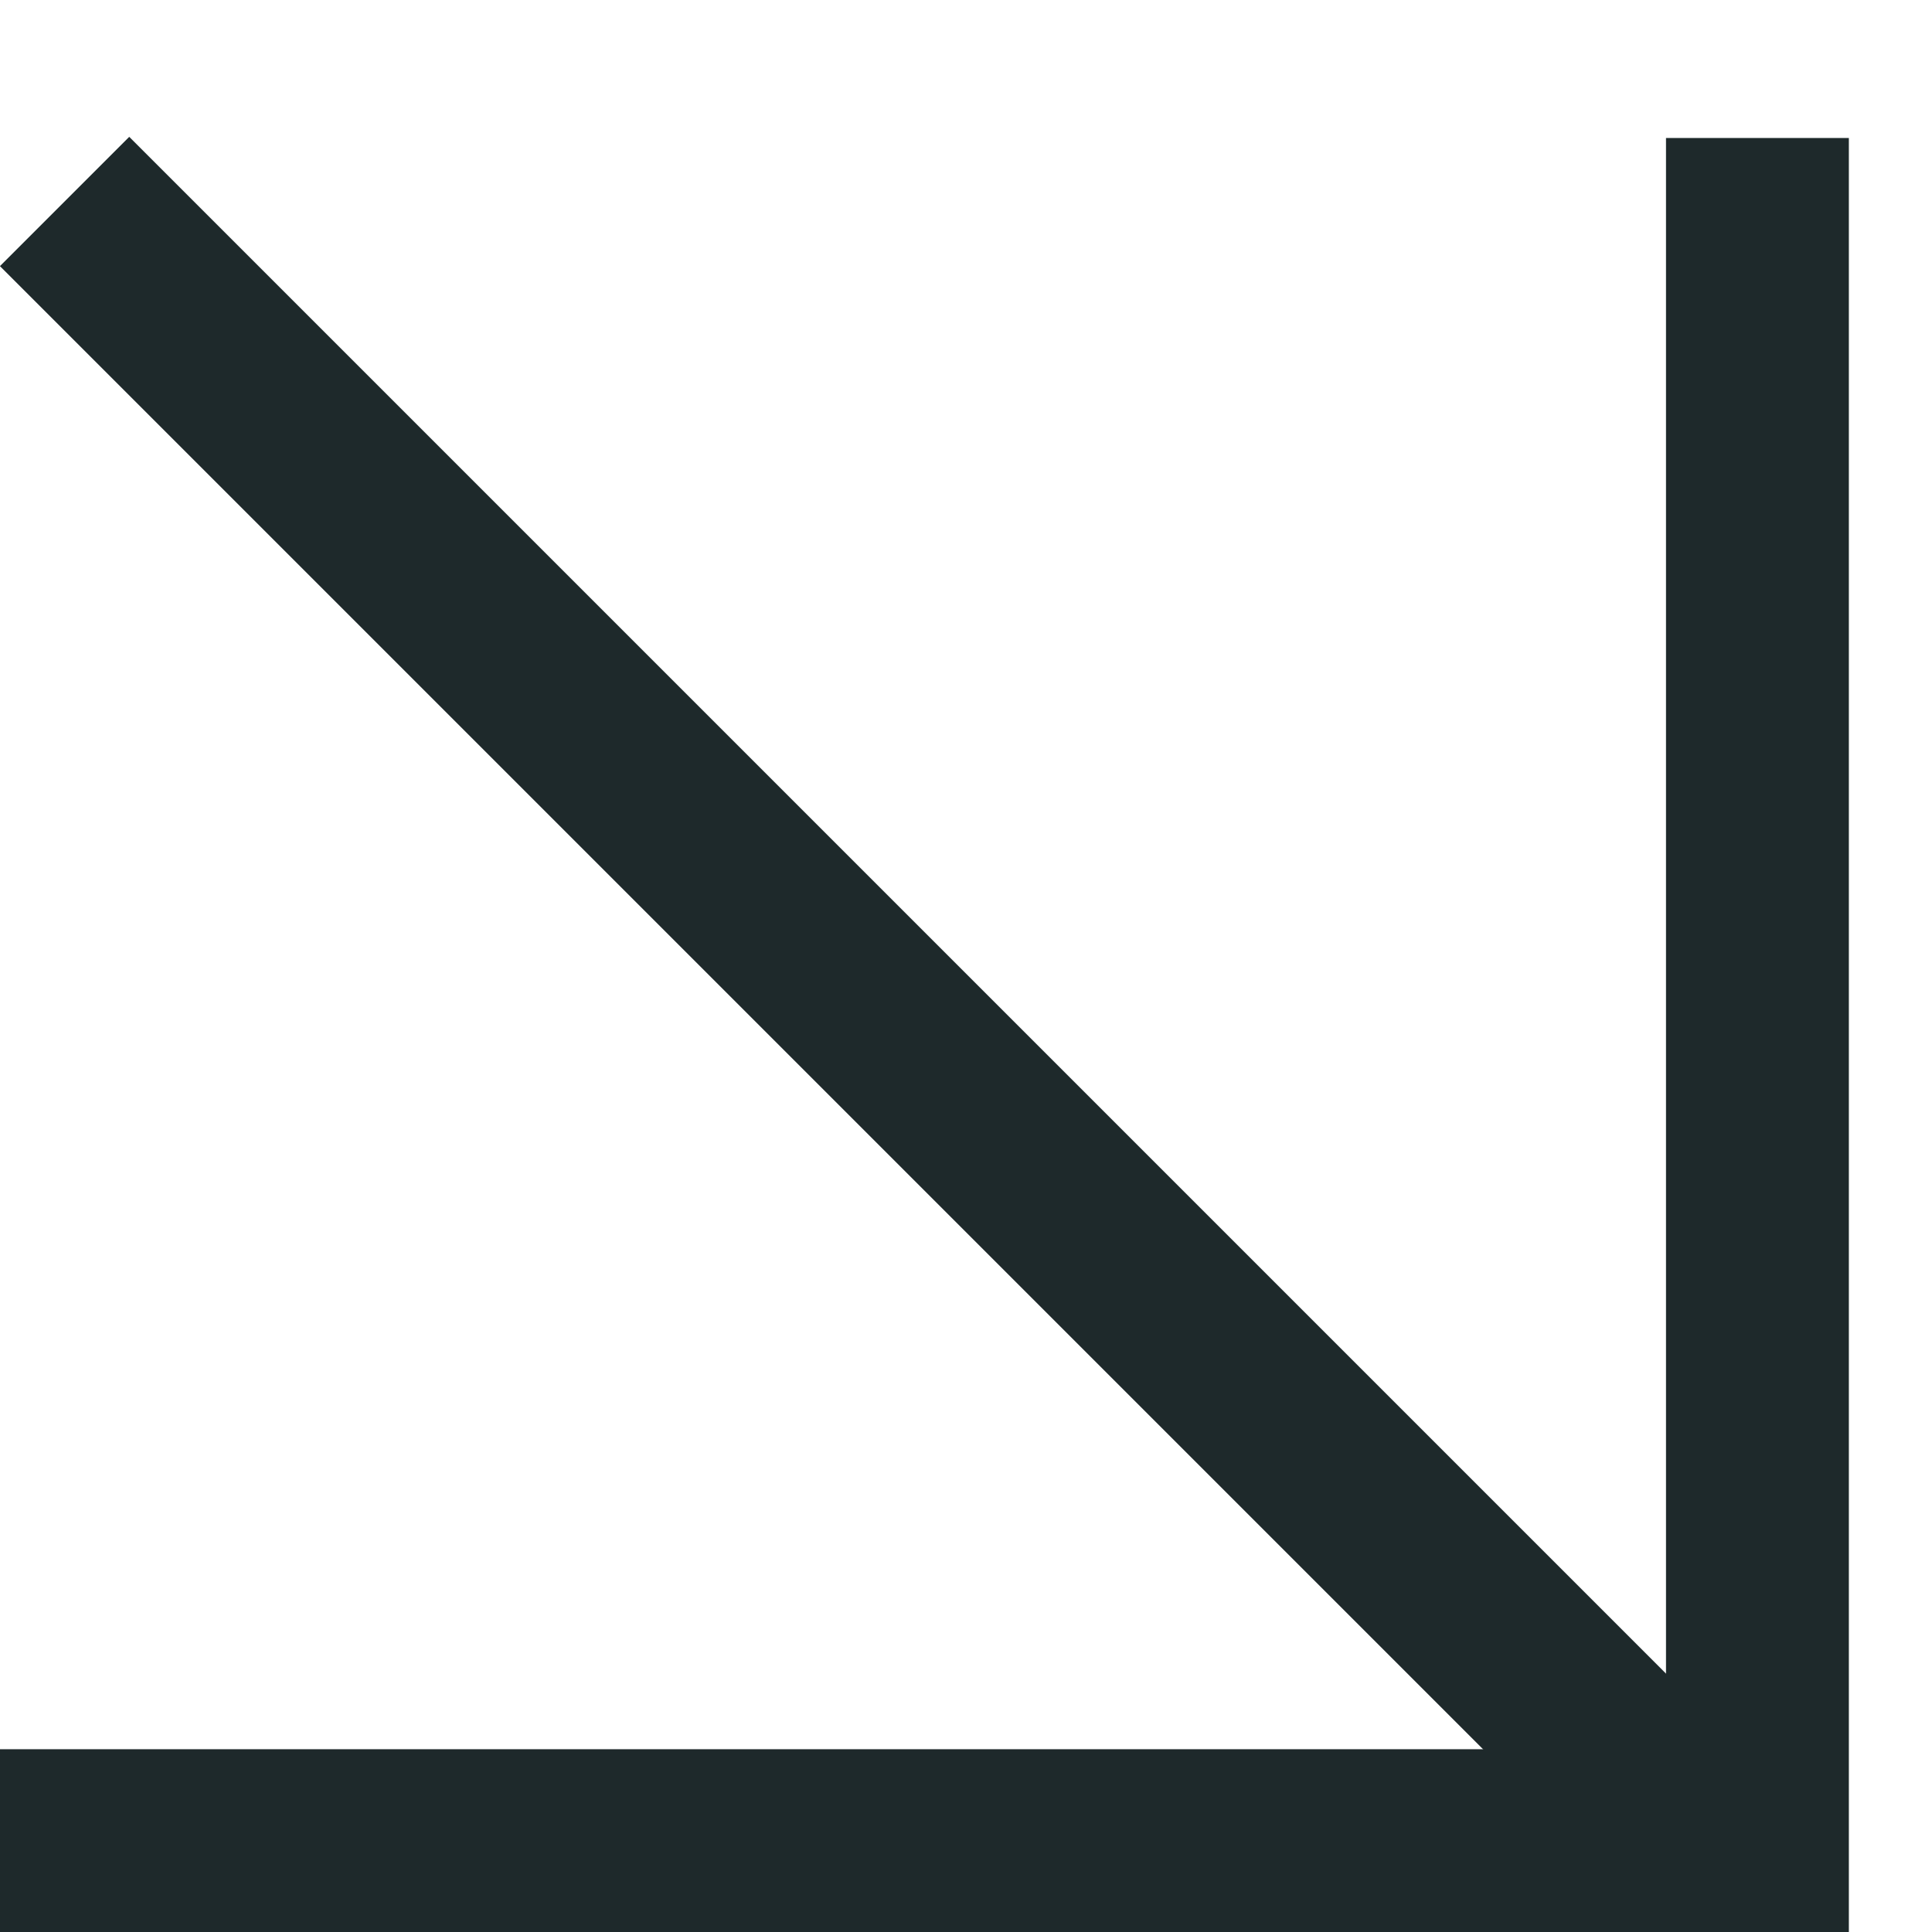
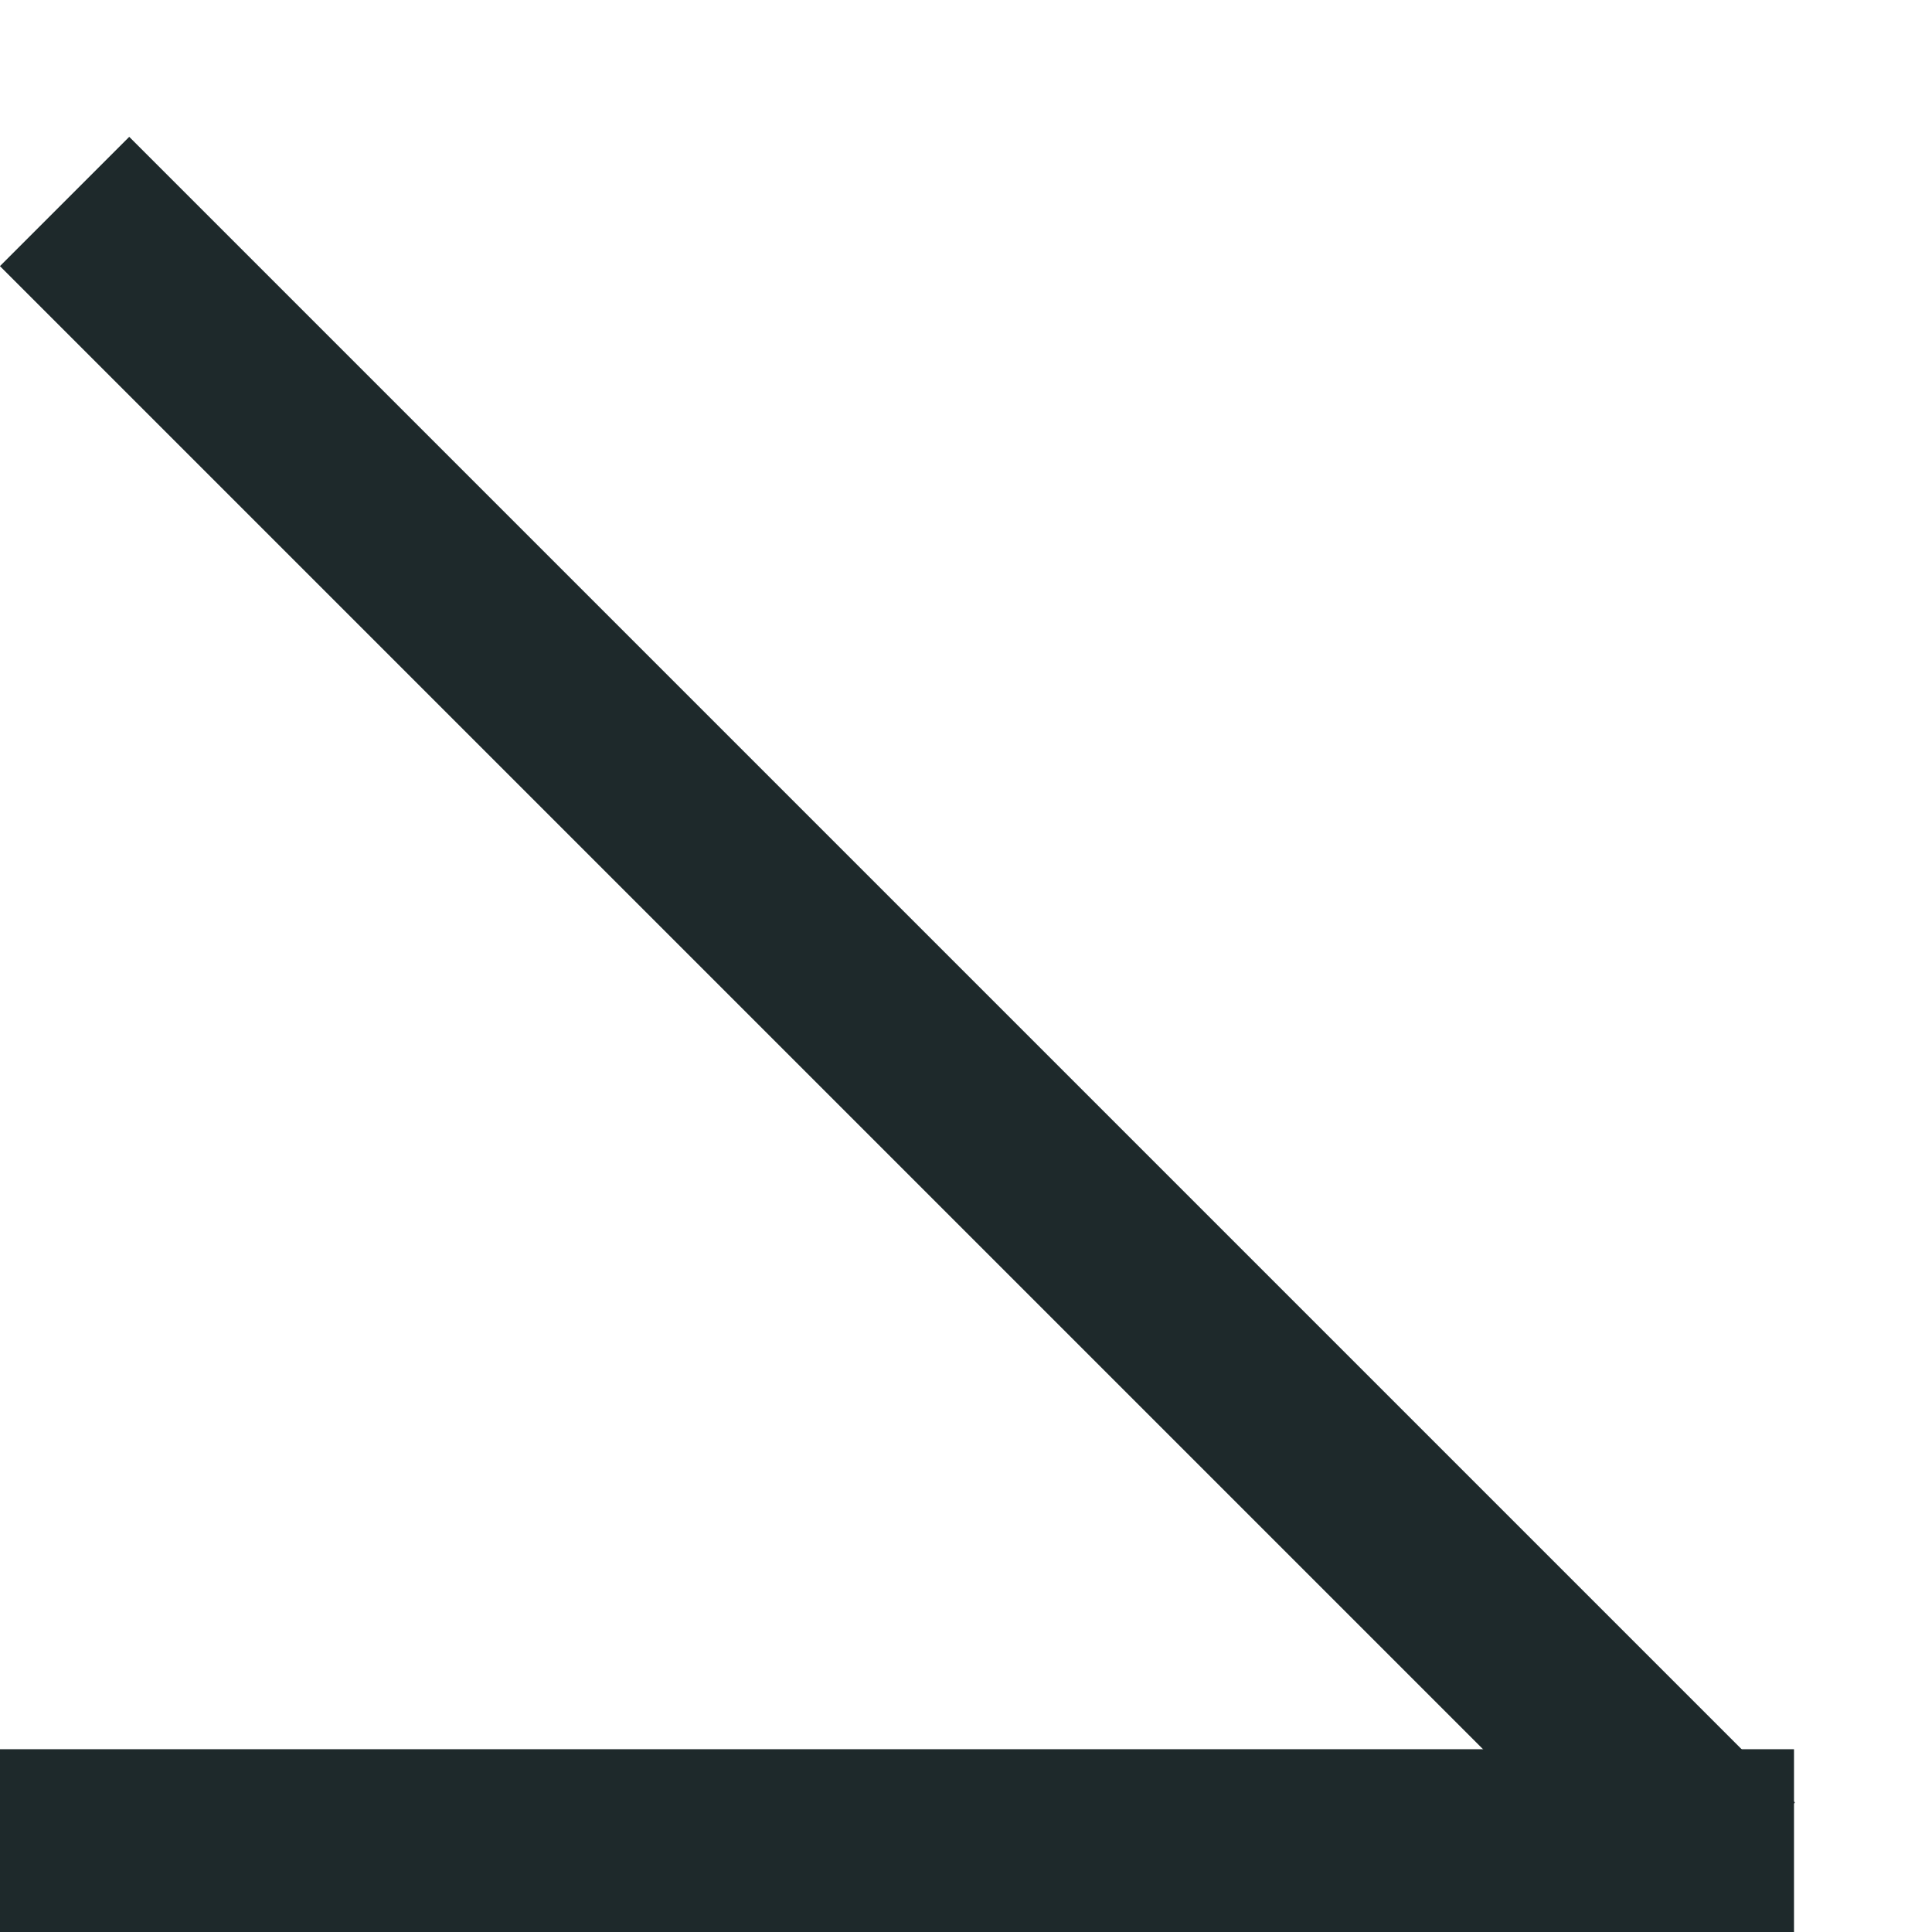
<svg xmlns="http://www.w3.org/2000/svg" width="14" height="14" viewBox="0 0 14 14" fill="none">
  <line x1="0.468" y1="1.46" x2="12.538" y2="13.53" stroke="#1E292B" stroke-width="1.325" />
-   <line x1="12.735" y1="1" x2="12.735" y2="14" stroke="#1E292B" stroke-width="1.325" />
  <line y1="13.338" x2="13" y2="13.338" stroke="#1E292B" stroke-width="1.325" />
</svg>